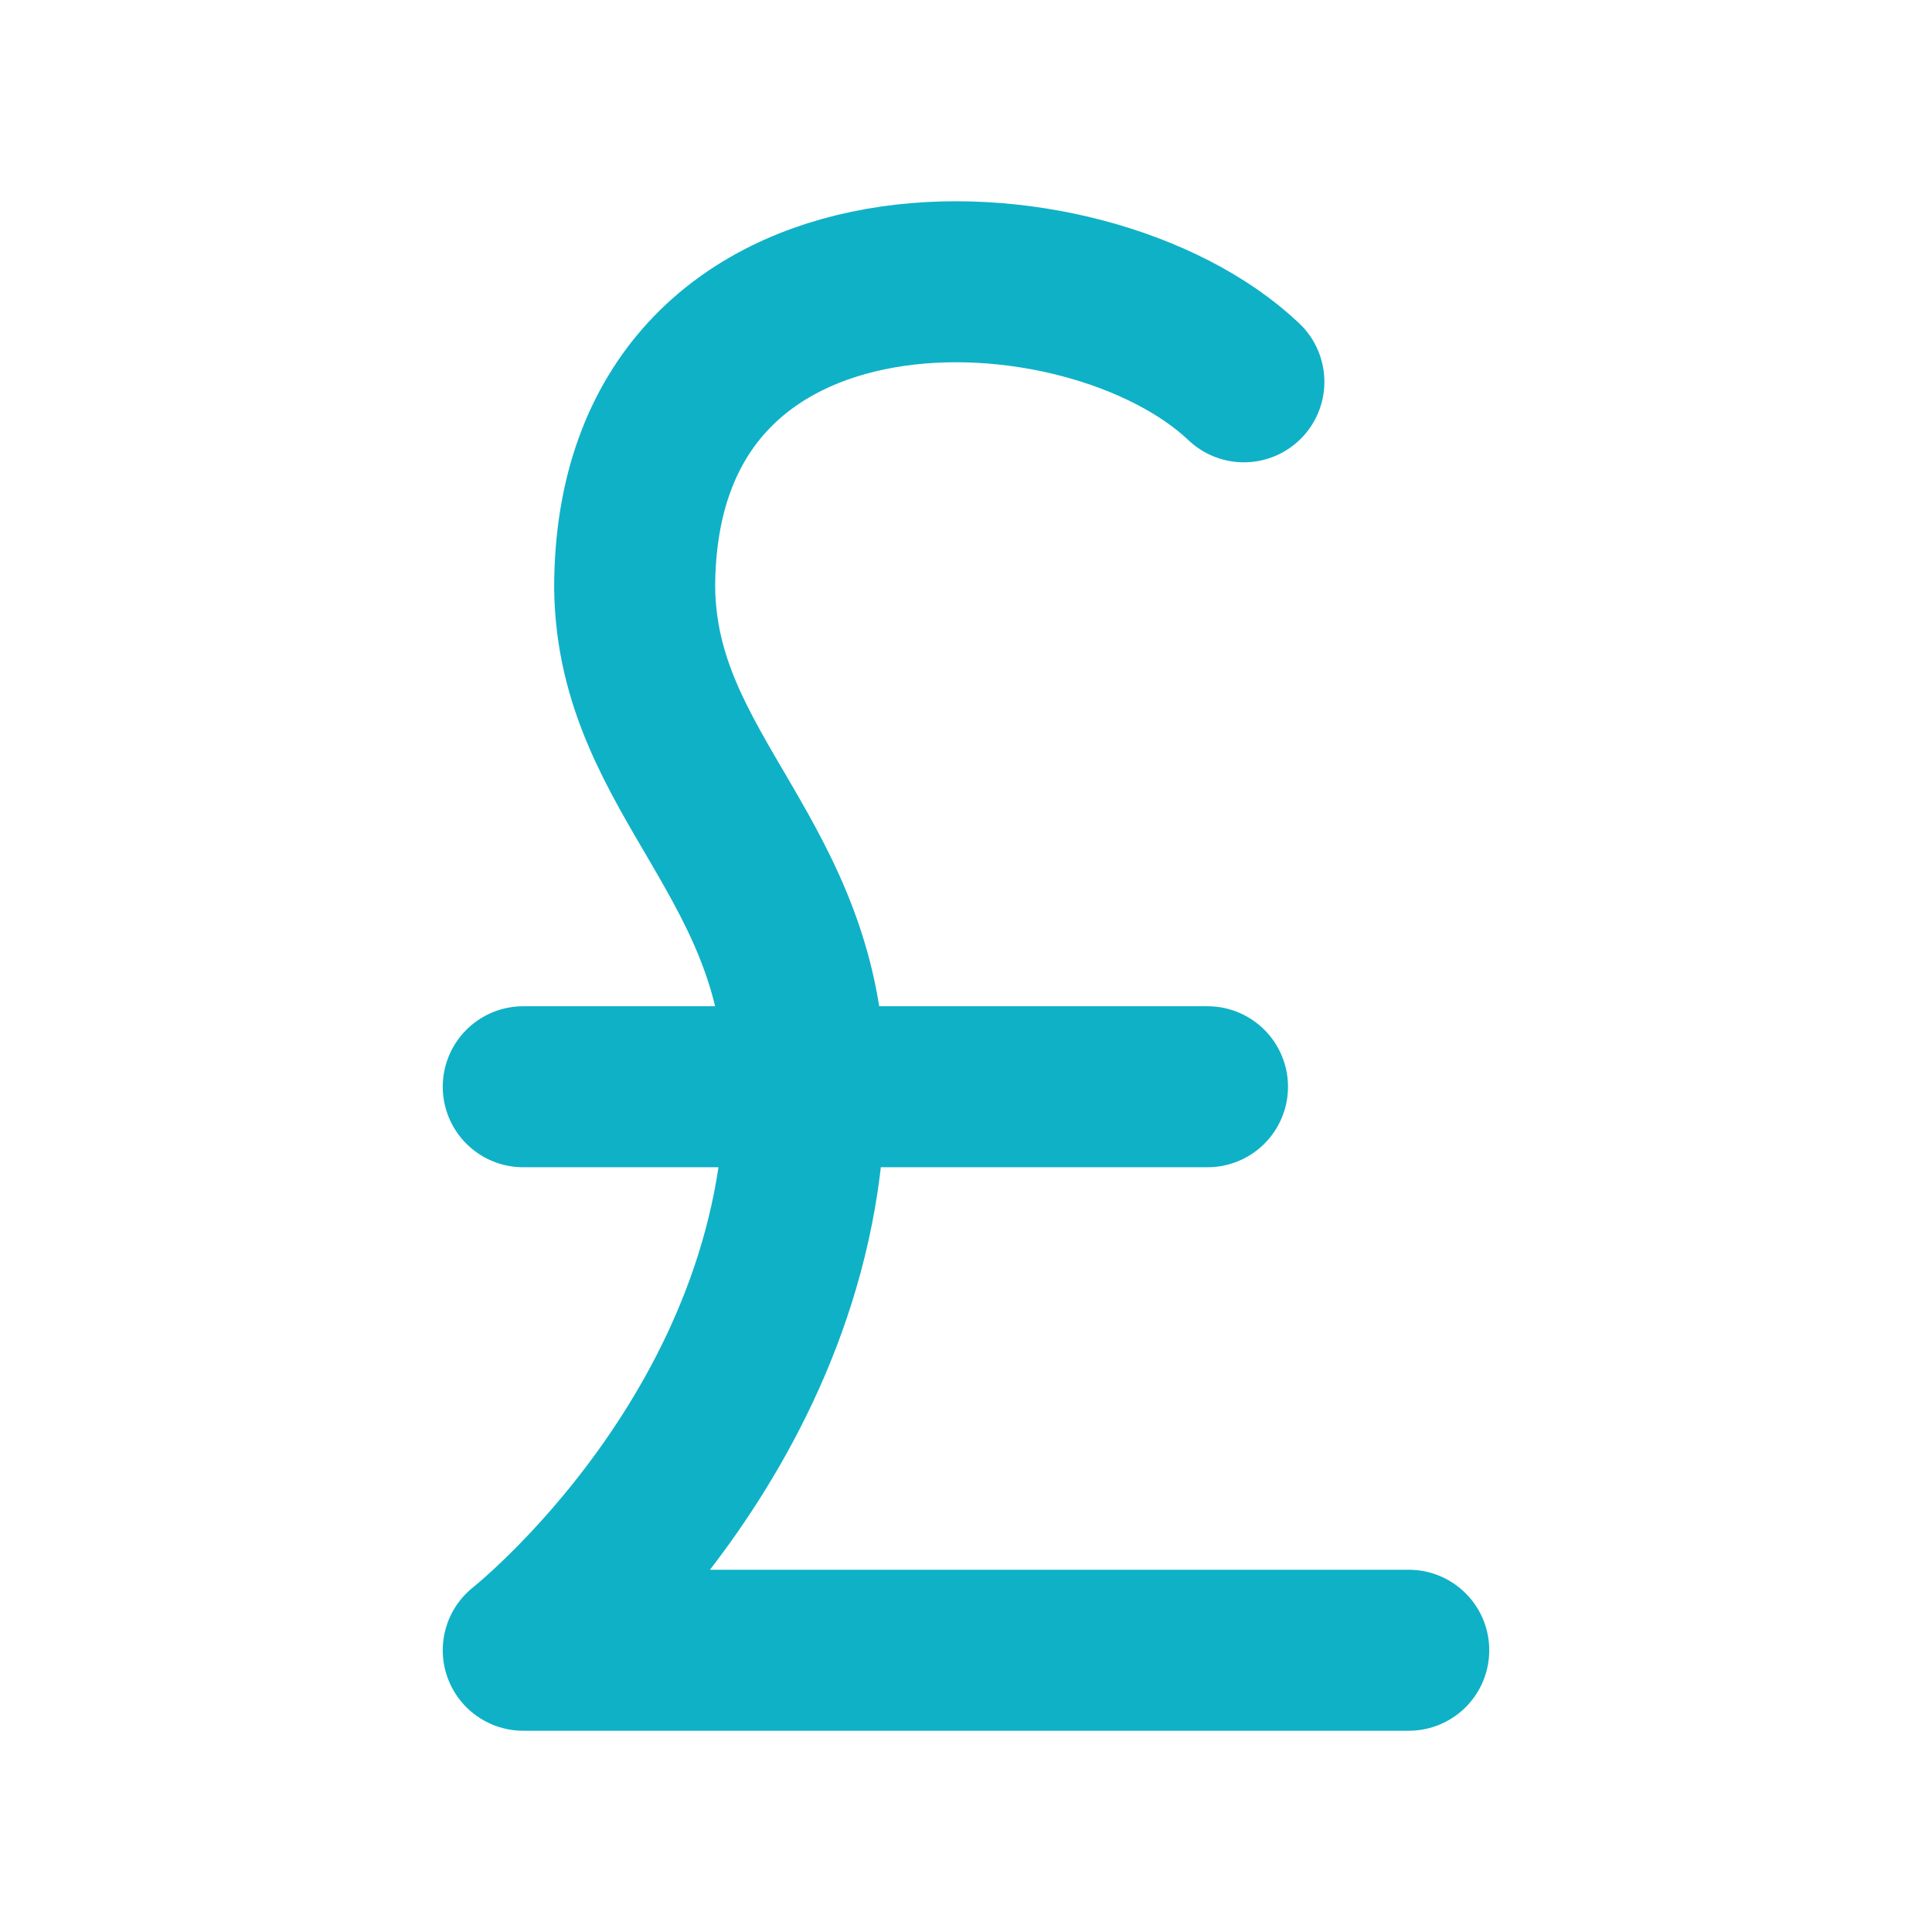
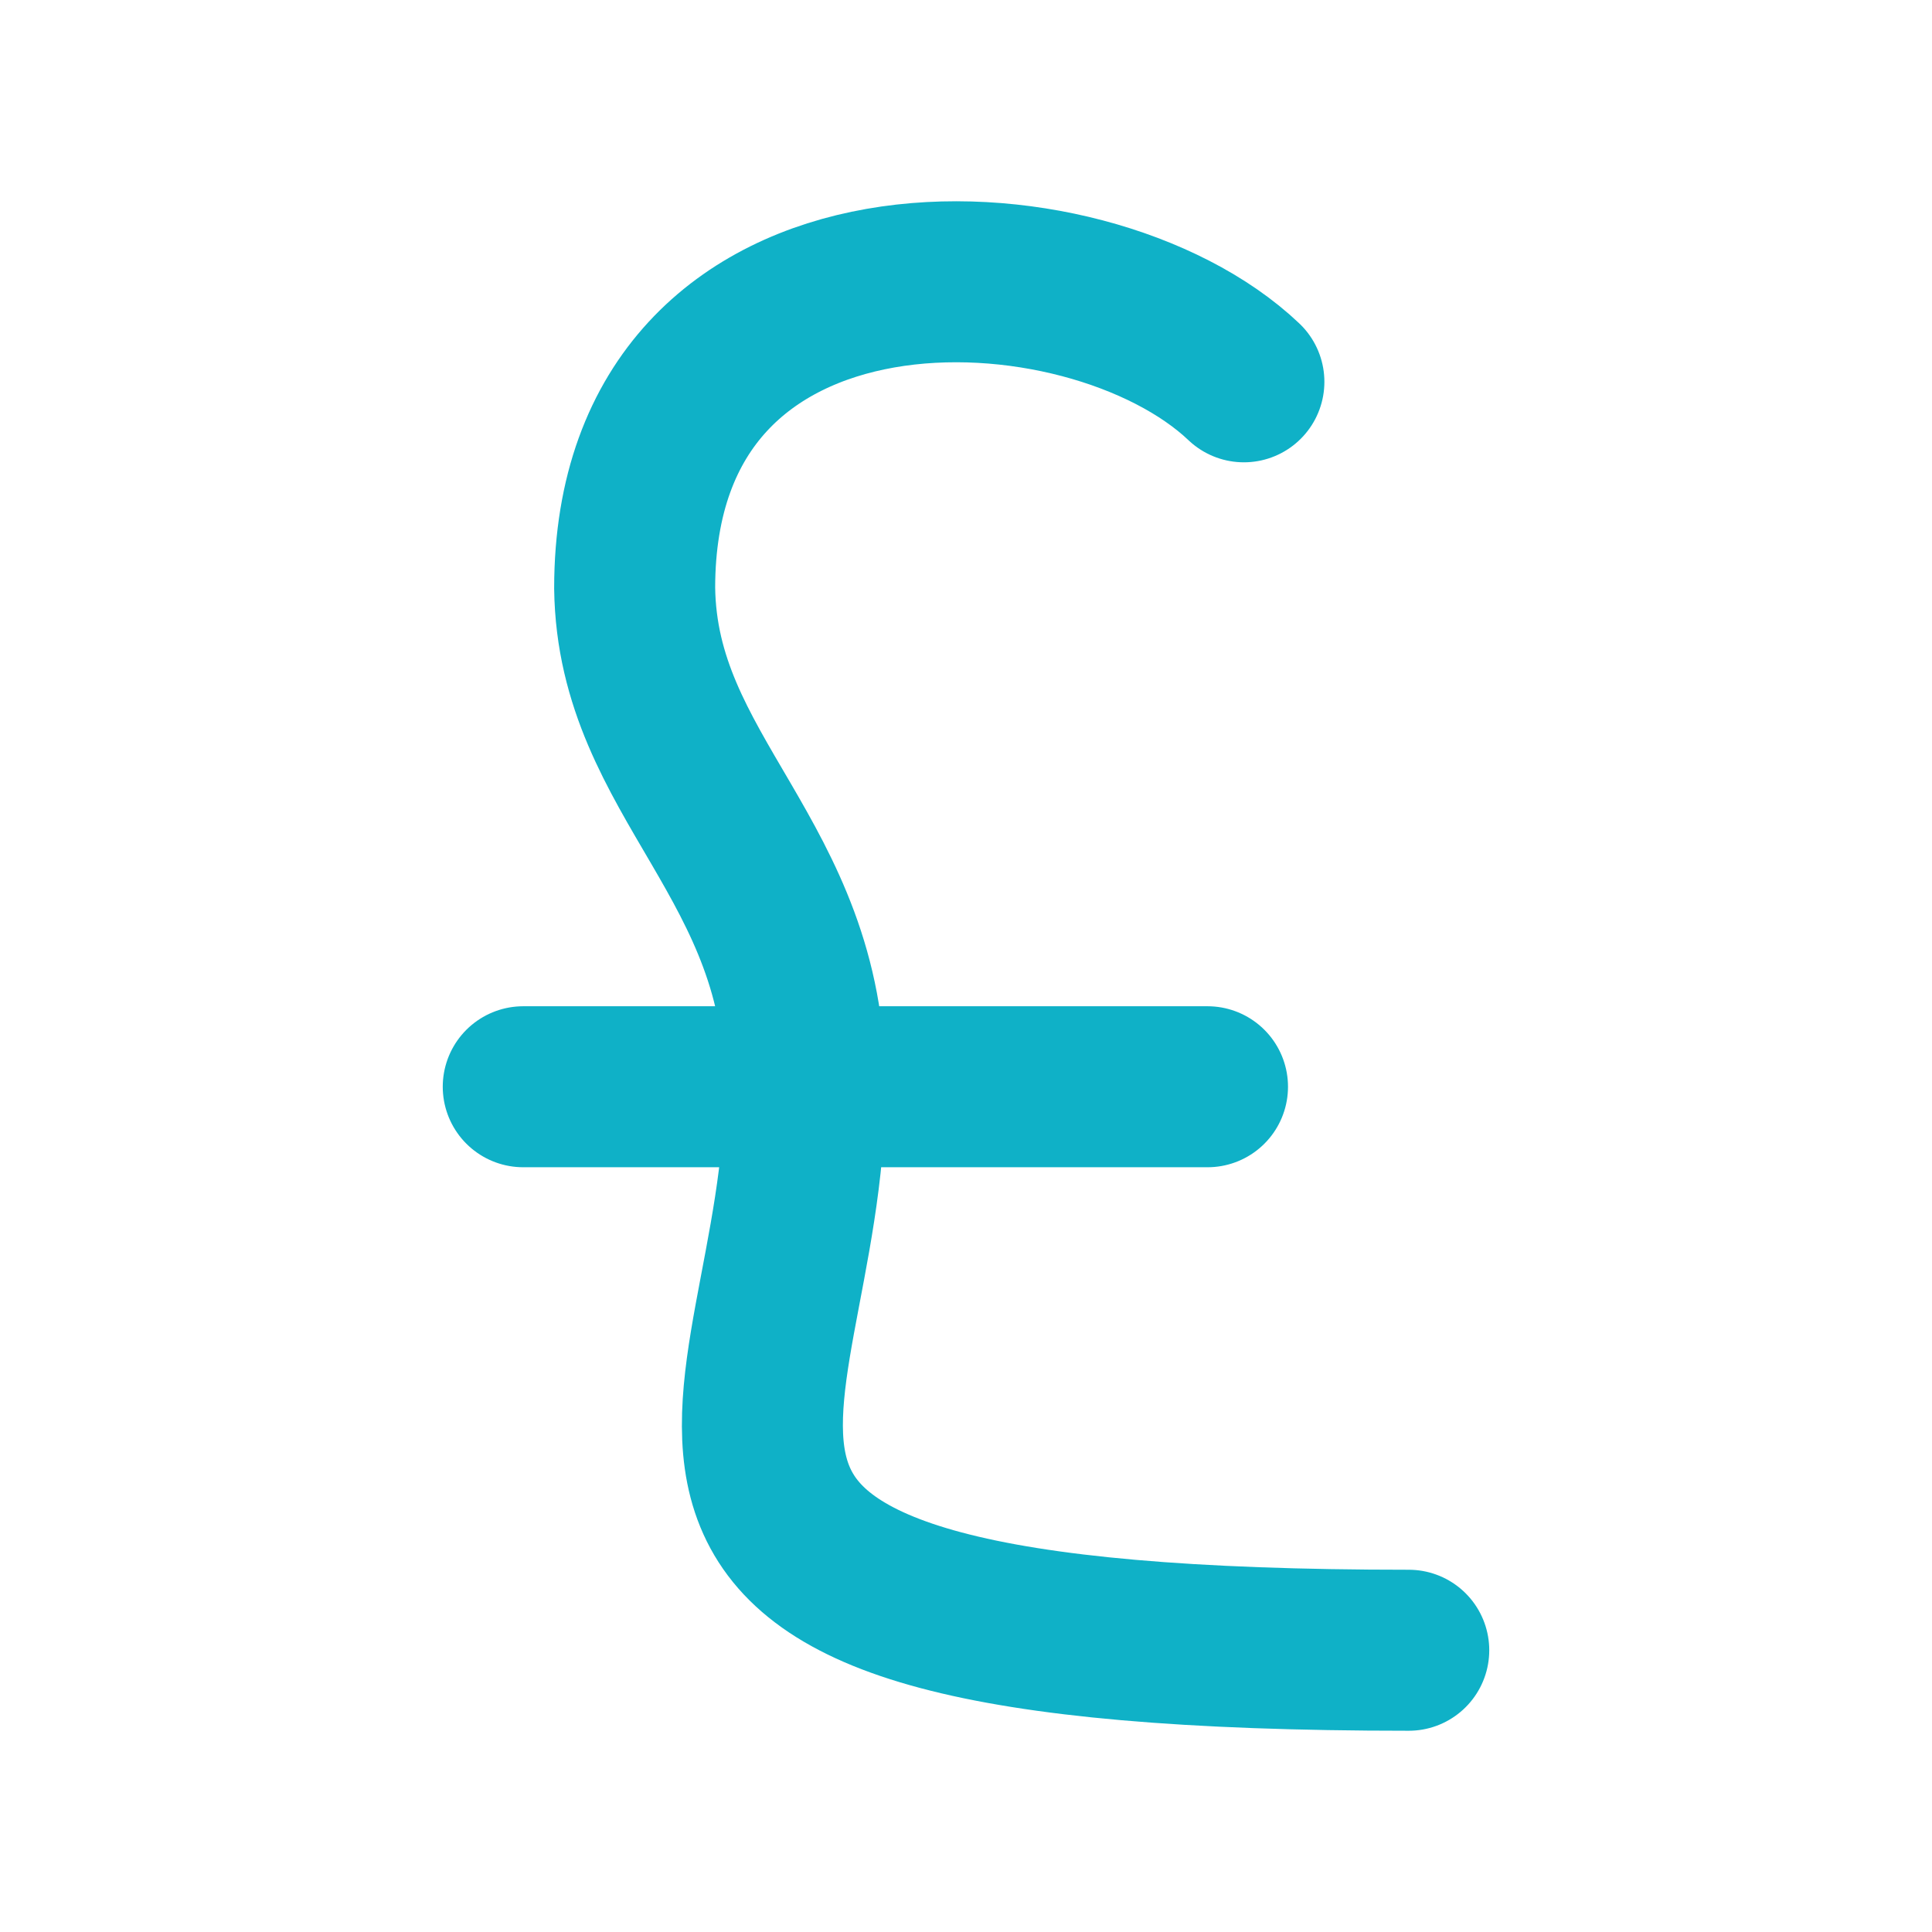
<svg xmlns="http://www.w3.org/2000/svg" width="24" height="24" viewBox="0 0 24 24" fill="none">
-   <path d="M17.5 20.5H6.5C6.5 20.5 10 17.741 10 13.5C10 10.672 7.914 9.661 7.884 7.305C7.886 2.641 13.501 2.889 15.452 4.743M6.5 13.5H15" stroke="#0FB1C7" stroke-width="2" stroke-linecap="round" stroke-linejoin="round" />
+   <path d="M17.5 20.5C6.5 20.5 10 17.741 10 13.5C10 10.672 7.914 9.661 7.884 7.305C7.886 2.641 13.501 2.889 15.452 4.743M6.5 13.5H15" stroke="#0FB1C7" stroke-width="2" stroke-linecap="round" stroke-linejoin="round" />
</svg>